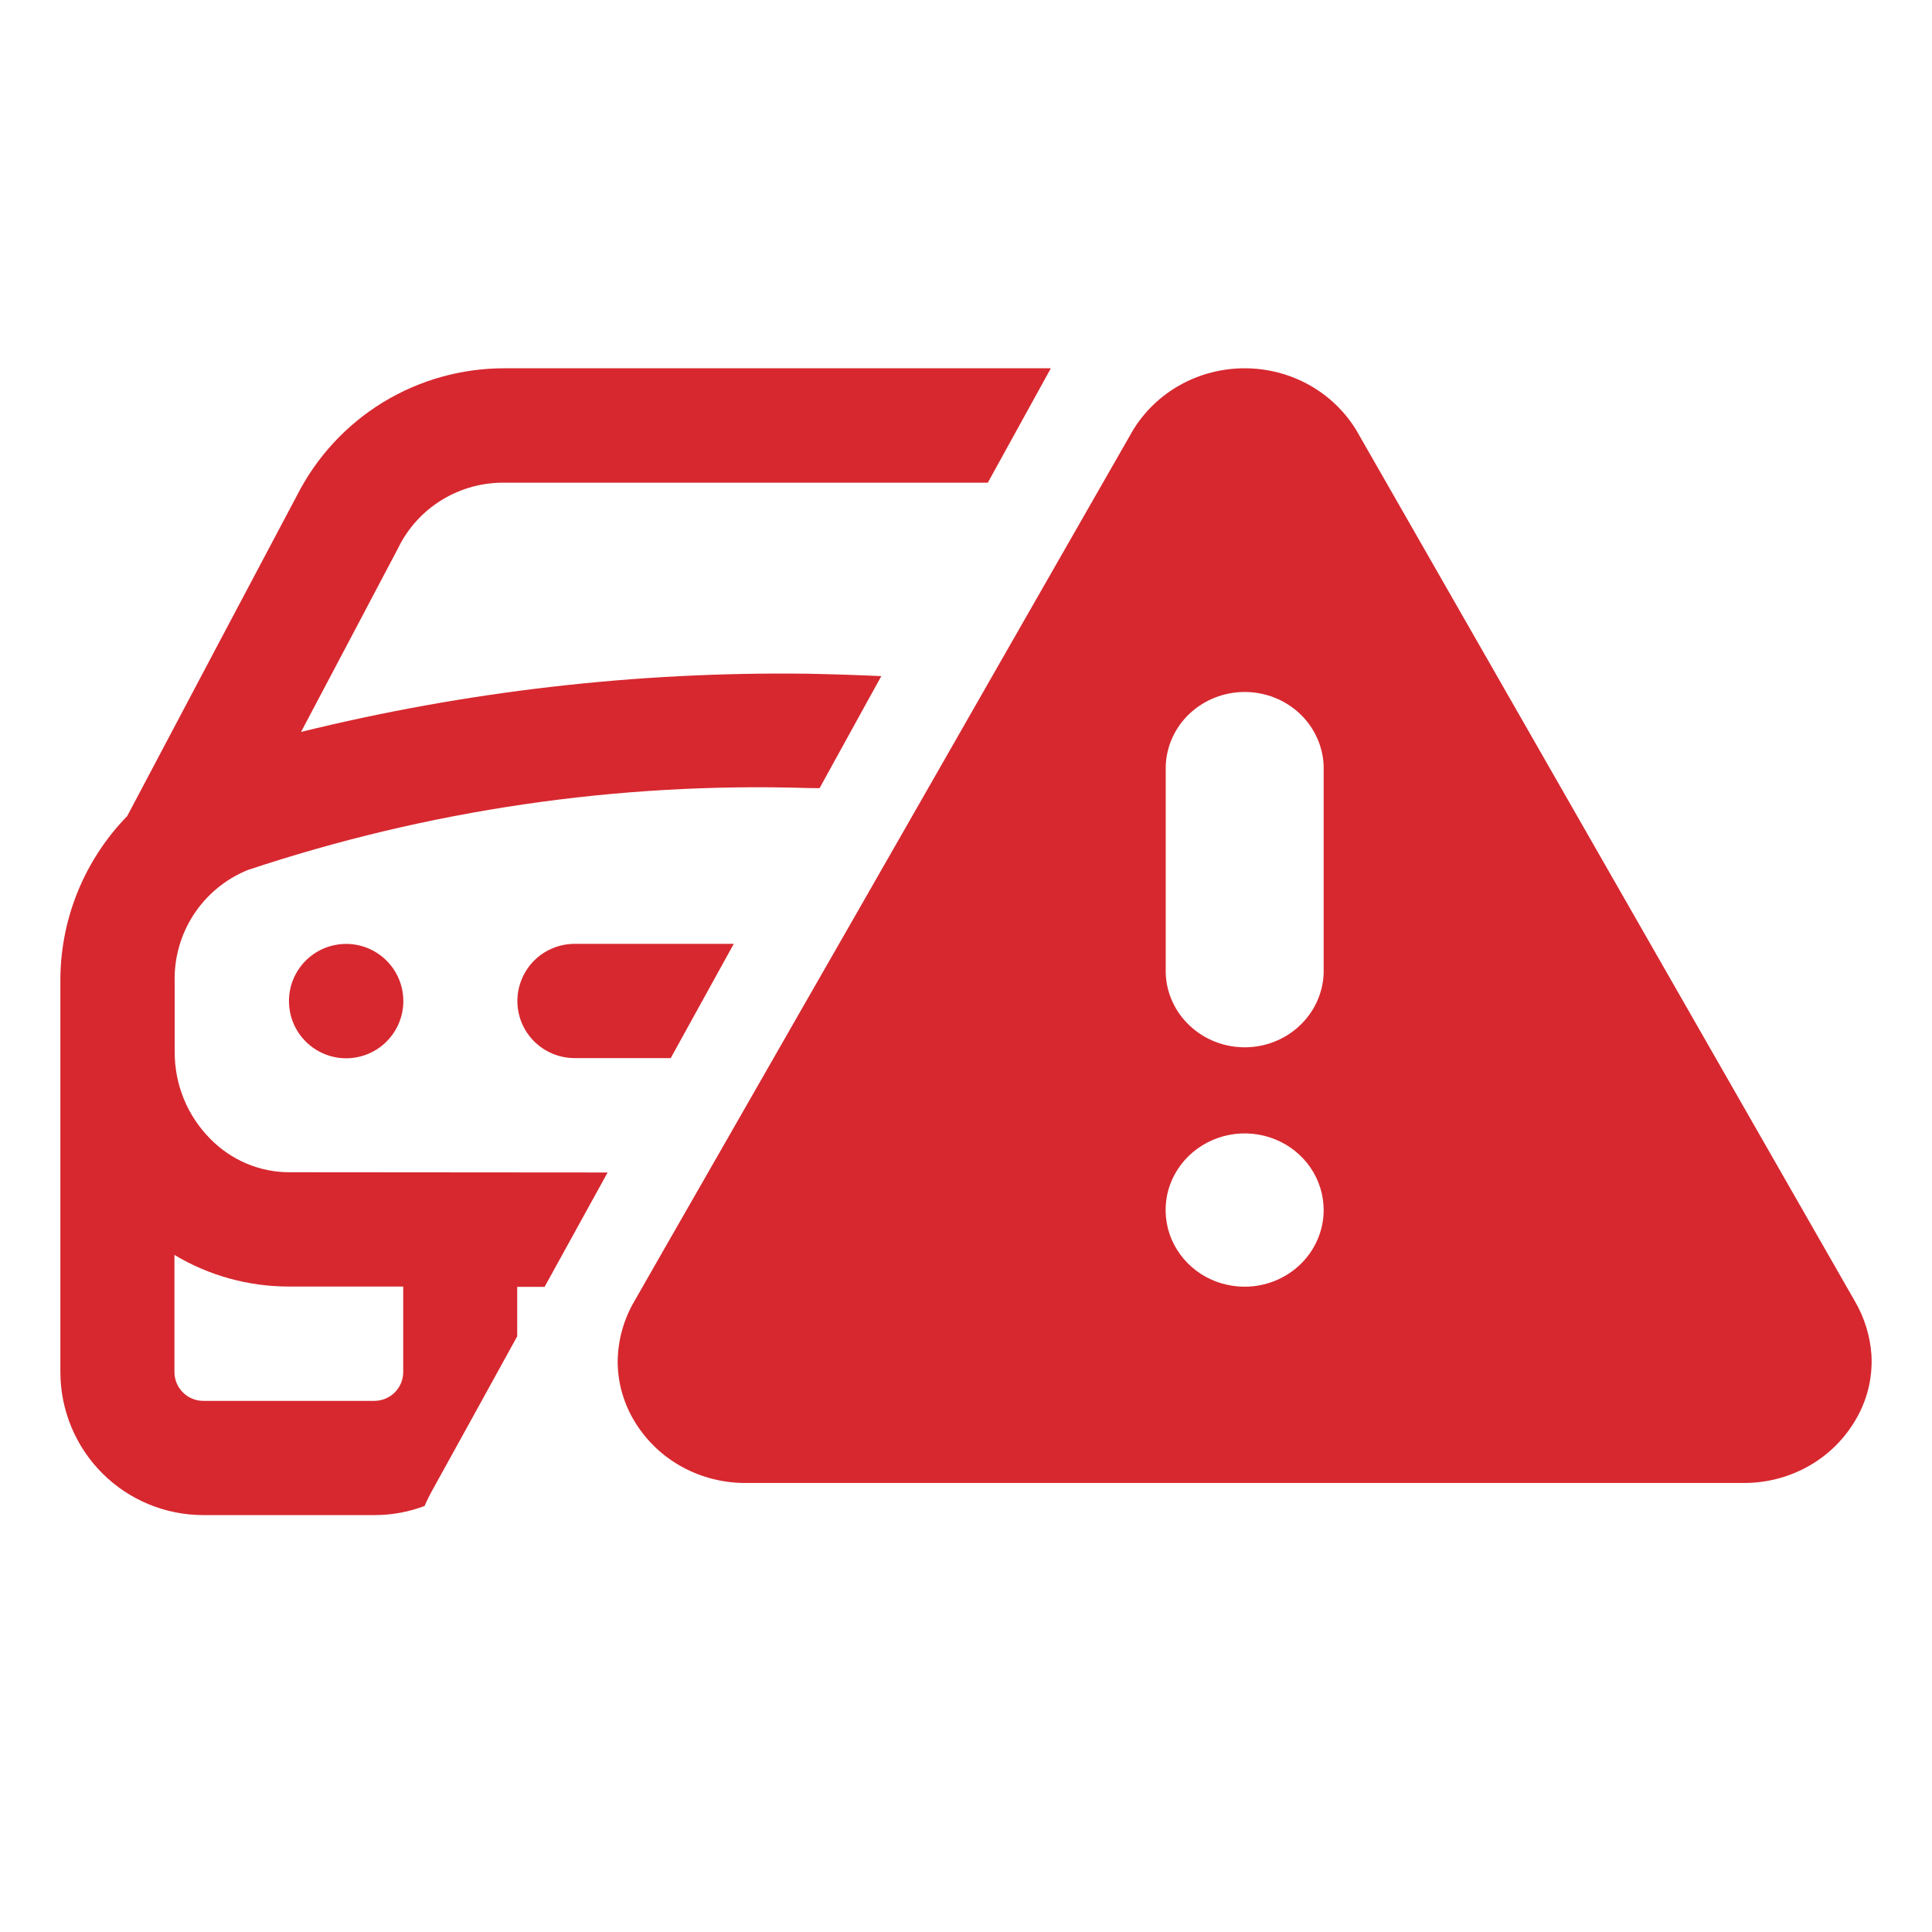
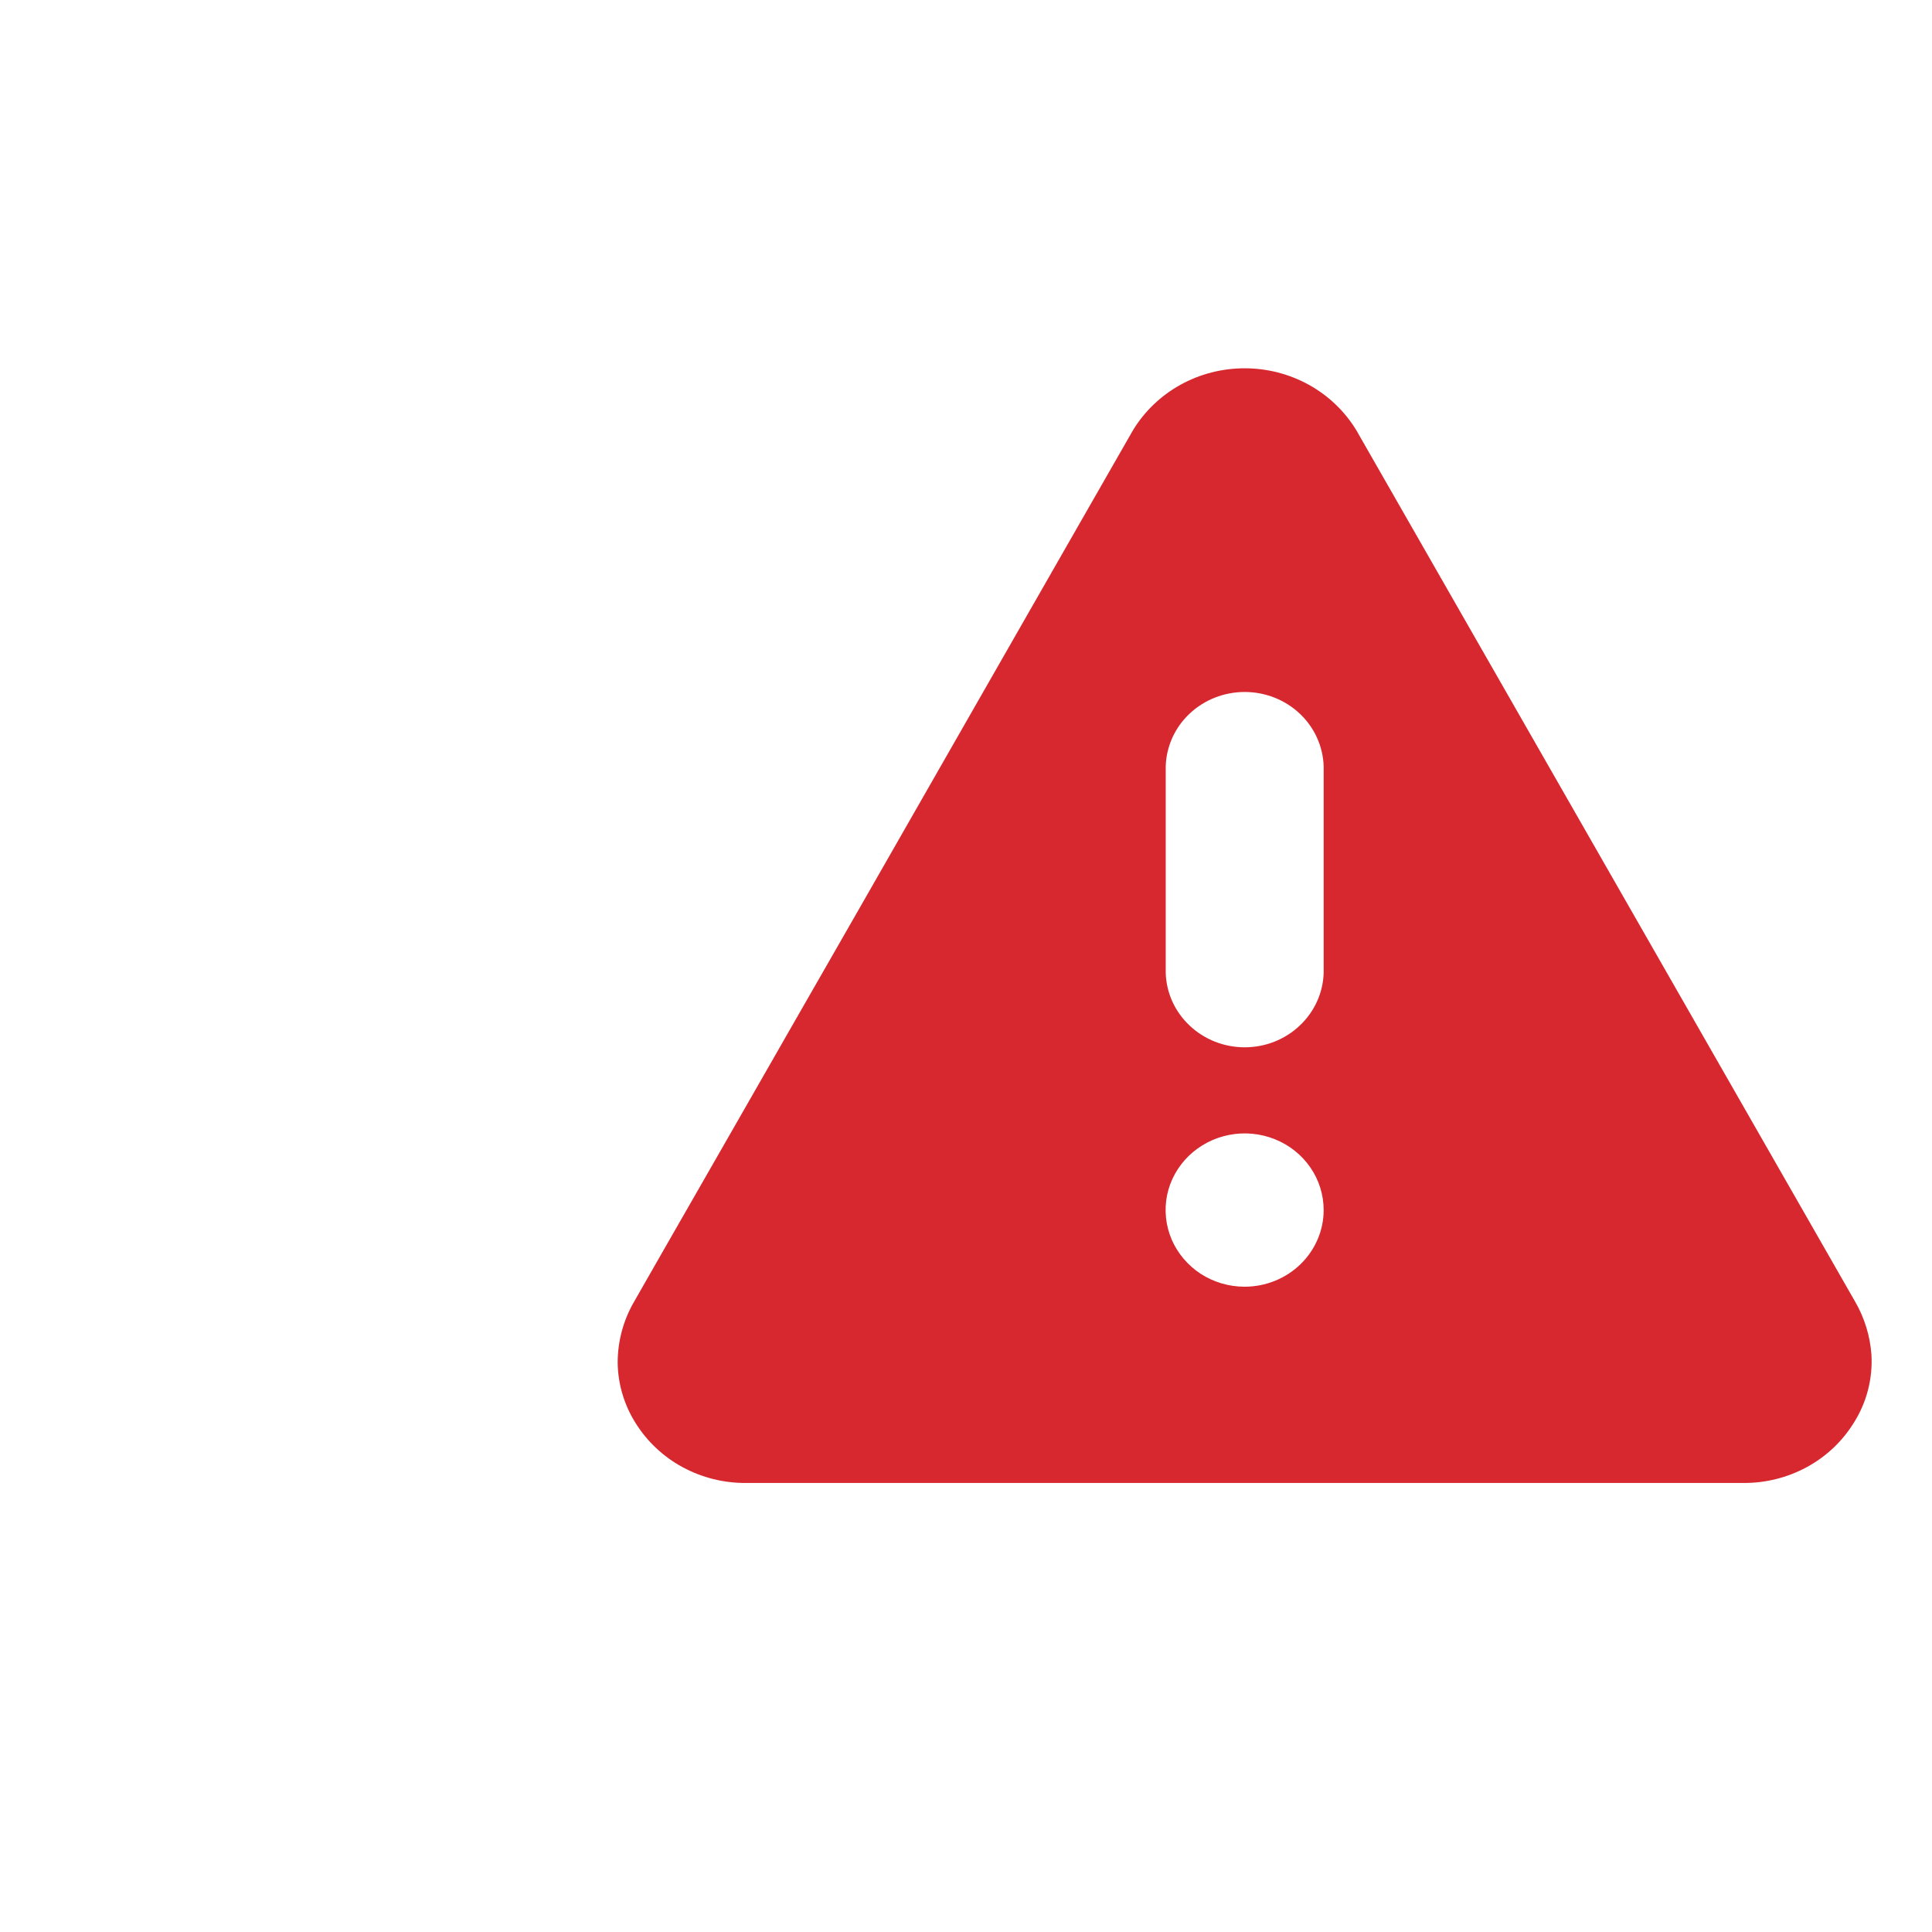
<svg xmlns="http://www.w3.org/2000/svg" width="24" height="24" viewBox="0 0 24 24" fill="none">
-   <path fill-rule="evenodd" clip-rule="evenodd" d="M6.425 16.6L5.855 17.635L5.38 18.495C5.341 18.564 5.306 18.635 5.274 18.708C5.078 18.782 4.868 18.821 4.655 18.821H2.521C2.052 18.82 1.602 18.633 1.27 18.301C0.939 17.969 0.752 17.52 0.75 17.051V12.205C0.743 11.433 1.042 10.69 1.58 10.138C2.024 9.298 3.41 6.678 3.689 6.155C3.931 5.678 4.301 5.277 4.757 4.998C5.214 4.719 5.739 4.573 6.274 4.575H13.054L12.271 5.996H6.272C5.996 5.992 5.724 6.066 5.489 6.21C5.253 6.355 5.064 6.563 4.944 6.812C4.73 7.217 4.139 8.339 3.74 9.092C5.796 8.586 7.907 8.343 10.024 8.369C10.332 8.375 10.64 8.385 10.948 8.399L10.769 8.723L10.181 9.791C10.123 9.79 10.071 9.789 10.026 9.789C7.667 9.717 5.314 10.062 3.074 10.809C2.799 10.922 2.565 11.116 2.403 11.366C2.242 11.616 2.16 11.909 2.17 12.207V13.063C2.169 13.264 2.207 13.464 2.283 13.65C2.359 13.837 2.472 14.006 2.614 14.149C2.742 14.279 2.894 14.383 3.062 14.454C3.23 14.525 3.41 14.562 3.592 14.562L7.548 14.565L7.036 15.494L6.765 15.986H6.425V16.6ZM9.115 11.725L8.332 13.144H7.137C6.949 13.144 6.769 13.069 6.635 12.936C6.502 12.803 6.427 12.623 6.427 12.434C6.427 12.341 6.446 12.249 6.482 12.162C6.518 12.076 6.57 11.998 6.636 11.932C6.702 11.866 6.78 11.814 6.867 11.779C6.953 11.743 7.045 11.725 7.138 11.725H9.115ZM4.904 17.297C4.97 17.231 5.008 17.142 5.009 17.048V15.982H3.589C3.088 15.982 2.596 15.847 2.167 15.589V17.048C2.168 17.142 2.206 17.231 2.272 17.297C2.338 17.363 2.427 17.401 2.521 17.402H4.655C4.748 17.401 4.838 17.363 4.904 17.297ZM5.001 12.322C5.064 12.709 4.801 13.074 4.414 13.137C4.027 13.2 3.662 12.937 3.599 12.55C3.536 12.162 3.799 11.798 4.186 11.735C4.574 11.672 4.938 11.935 5.001 12.322Z" fill="#D7282F" />
-   <path d="M23.248 16.833C23.232 16.599 23.162 16.37 23.043 16.166L16.849 5.345C16.707 5.111 16.504 4.916 16.261 4.781C16.017 4.646 15.742 4.575 15.461 4.575C15.181 4.575 14.905 4.646 14.662 4.781C14.419 4.916 14.216 5.111 14.074 5.345L13.241 6.8L12.377 8.31L11.612 9.648L10.662 11.308L9.844 12.735L9.027 14.162L8.209 15.589L7.881 16.163C7.744 16.396 7.673 16.66 7.673 16.928C7.676 17.192 7.753 17.451 7.895 17.677C8.038 17.906 8.239 18.096 8.48 18.226C8.72 18.356 8.992 18.424 9.267 18.422H21.655C21.931 18.424 22.203 18.356 22.443 18.226C22.684 18.096 22.885 17.906 23.027 17.677C23.188 17.424 23.264 17.13 23.248 16.833ZM15.461 15.984C15.267 15.984 15.077 15.928 14.916 15.824C14.755 15.719 14.629 15.57 14.554 15.396C14.48 15.222 14.461 15.031 14.498 14.846C14.536 14.662 14.63 14.492 14.767 14.359C14.905 14.226 15.079 14.135 15.27 14.098C15.46 14.061 15.658 14.08 15.837 14.152C16.017 14.224 16.17 14.346 16.278 14.503C16.386 14.66 16.443 14.844 16.443 15.032C16.443 15.284 16.339 15.526 16.155 15.705C15.971 15.883 15.722 15.984 15.461 15.984ZM16.443 12.088C16.435 12.335 16.328 12.569 16.145 12.741C15.962 12.914 15.717 13.01 15.462 13.01C15.207 13.01 14.962 12.914 14.779 12.741C14.595 12.569 14.489 12.335 14.481 12.088V9.518C14.489 9.271 14.595 9.036 14.779 8.864C14.962 8.692 15.207 8.596 15.462 8.596C15.717 8.596 15.962 8.692 16.145 8.864C16.328 9.036 16.435 9.271 16.443 9.518V12.088Z" fill="#D7282F" />
+   <path d="M23.248 16.833C23.232 16.599 23.162 16.37 23.043 16.166L16.849 5.345C16.707 5.111 16.504 4.916 16.261 4.781C16.017 4.646 15.742 4.575 15.461 4.575C15.181 4.575 14.905 4.646 14.662 4.781C14.419 4.916 14.216 5.111 14.074 5.345L13.241 6.8L12.377 8.31L10.662 11.308L9.844 12.735L9.027 14.162L8.209 15.589L7.881 16.163C7.744 16.396 7.673 16.66 7.673 16.928C7.676 17.192 7.753 17.451 7.895 17.677C8.038 17.906 8.239 18.096 8.48 18.226C8.72 18.356 8.992 18.424 9.267 18.422H21.655C21.931 18.424 22.203 18.356 22.443 18.226C22.684 18.096 22.885 17.906 23.027 17.677C23.188 17.424 23.264 17.13 23.248 16.833ZM15.461 15.984C15.267 15.984 15.077 15.928 14.916 15.824C14.755 15.719 14.629 15.57 14.554 15.396C14.48 15.222 14.461 15.031 14.498 14.846C14.536 14.662 14.63 14.492 14.767 14.359C14.905 14.226 15.079 14.135 15.27 14.098C15.46 14.061 15.658 14.08 15.837 14.152C16.017 14.224 16.17 14.346 16.278 14.503C16.386 14.66 16.443 14.844 16.443 15.032C16.443 15.284 16.339 15.526 16.155 15.705C15.971 15.883 15.722 15.984 15.461 15.984ZM16.443 12.088C16.435 12.335 16.328 12.569 16.145 12.741C15.962 12.914 15.717 13.01 15.462 13.01C15.207 13.01 14.962 12.914 14.779 12.741C14.595 12.569 14.489 12.335 14.481 12.088V9.518C14.489 9.271 14.595 9.036 14.779 8.864C14.962 8.692 15.207 8.596 15.462 8.596C15.717 8.596 15.962 8.692 16.145 8.864C16.328 9.036 16.435 9.271 16.443 9.518V12.088Z" fill="#D7282F" />
</svg>